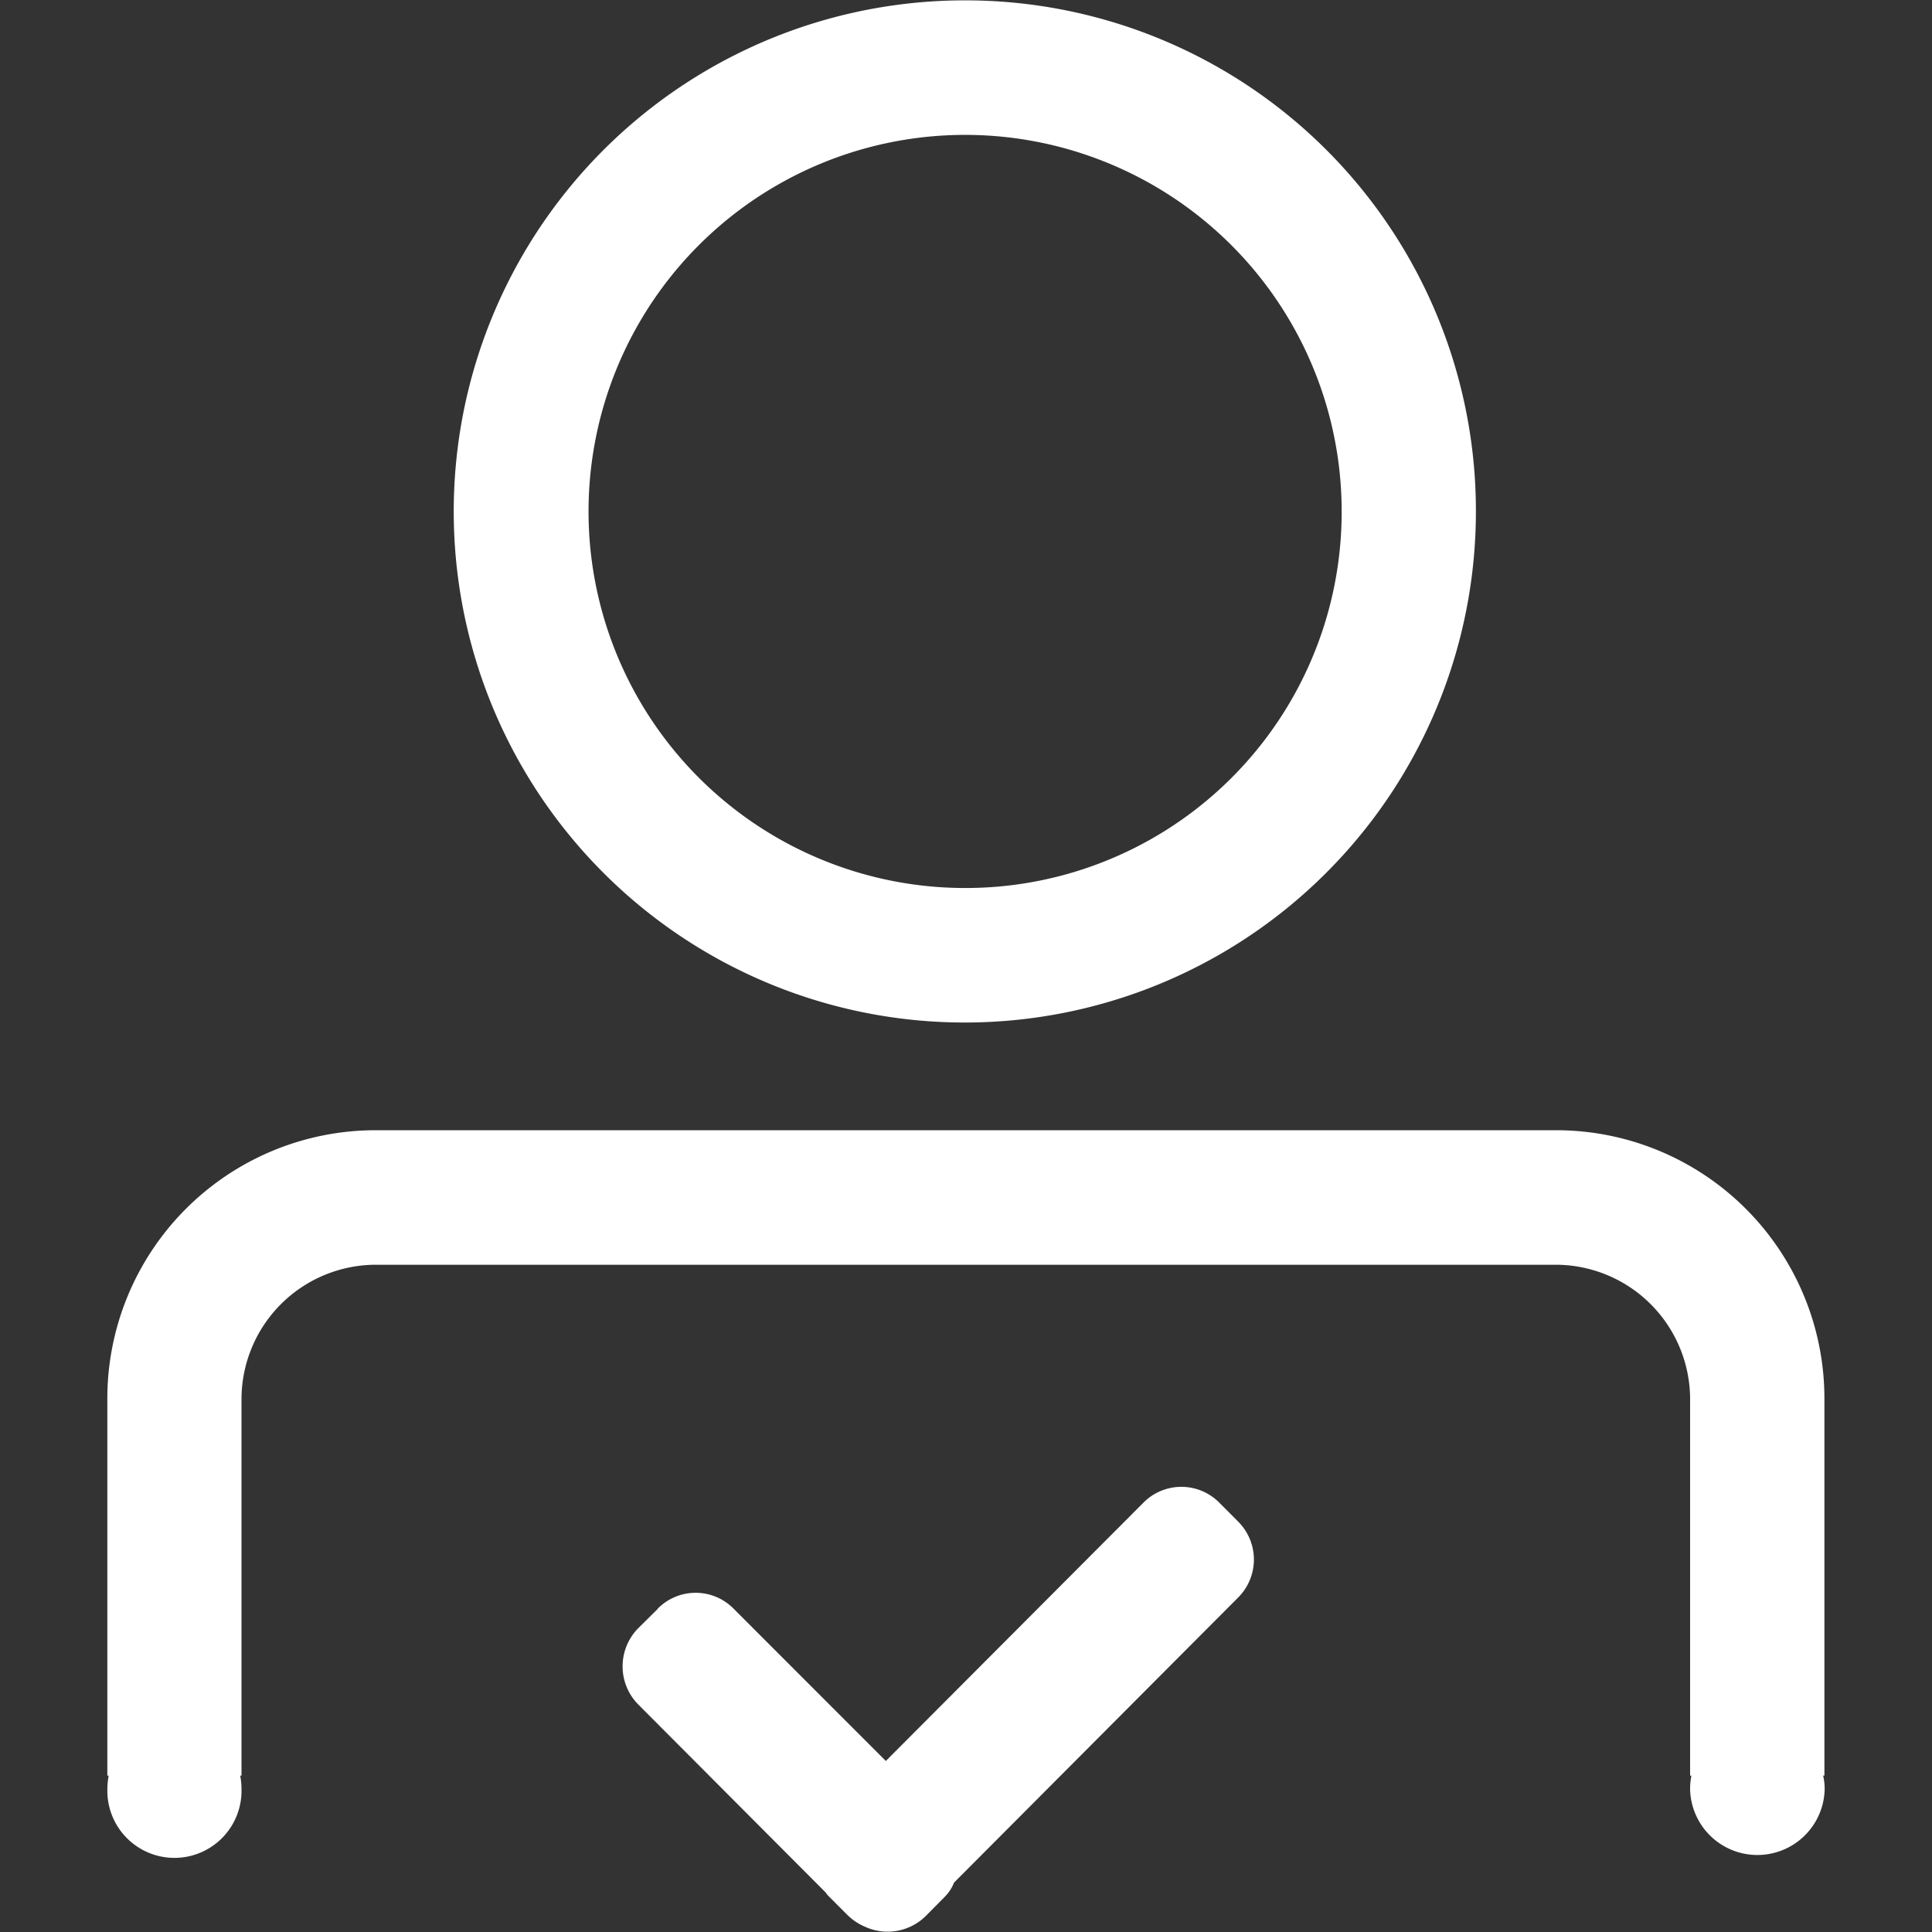
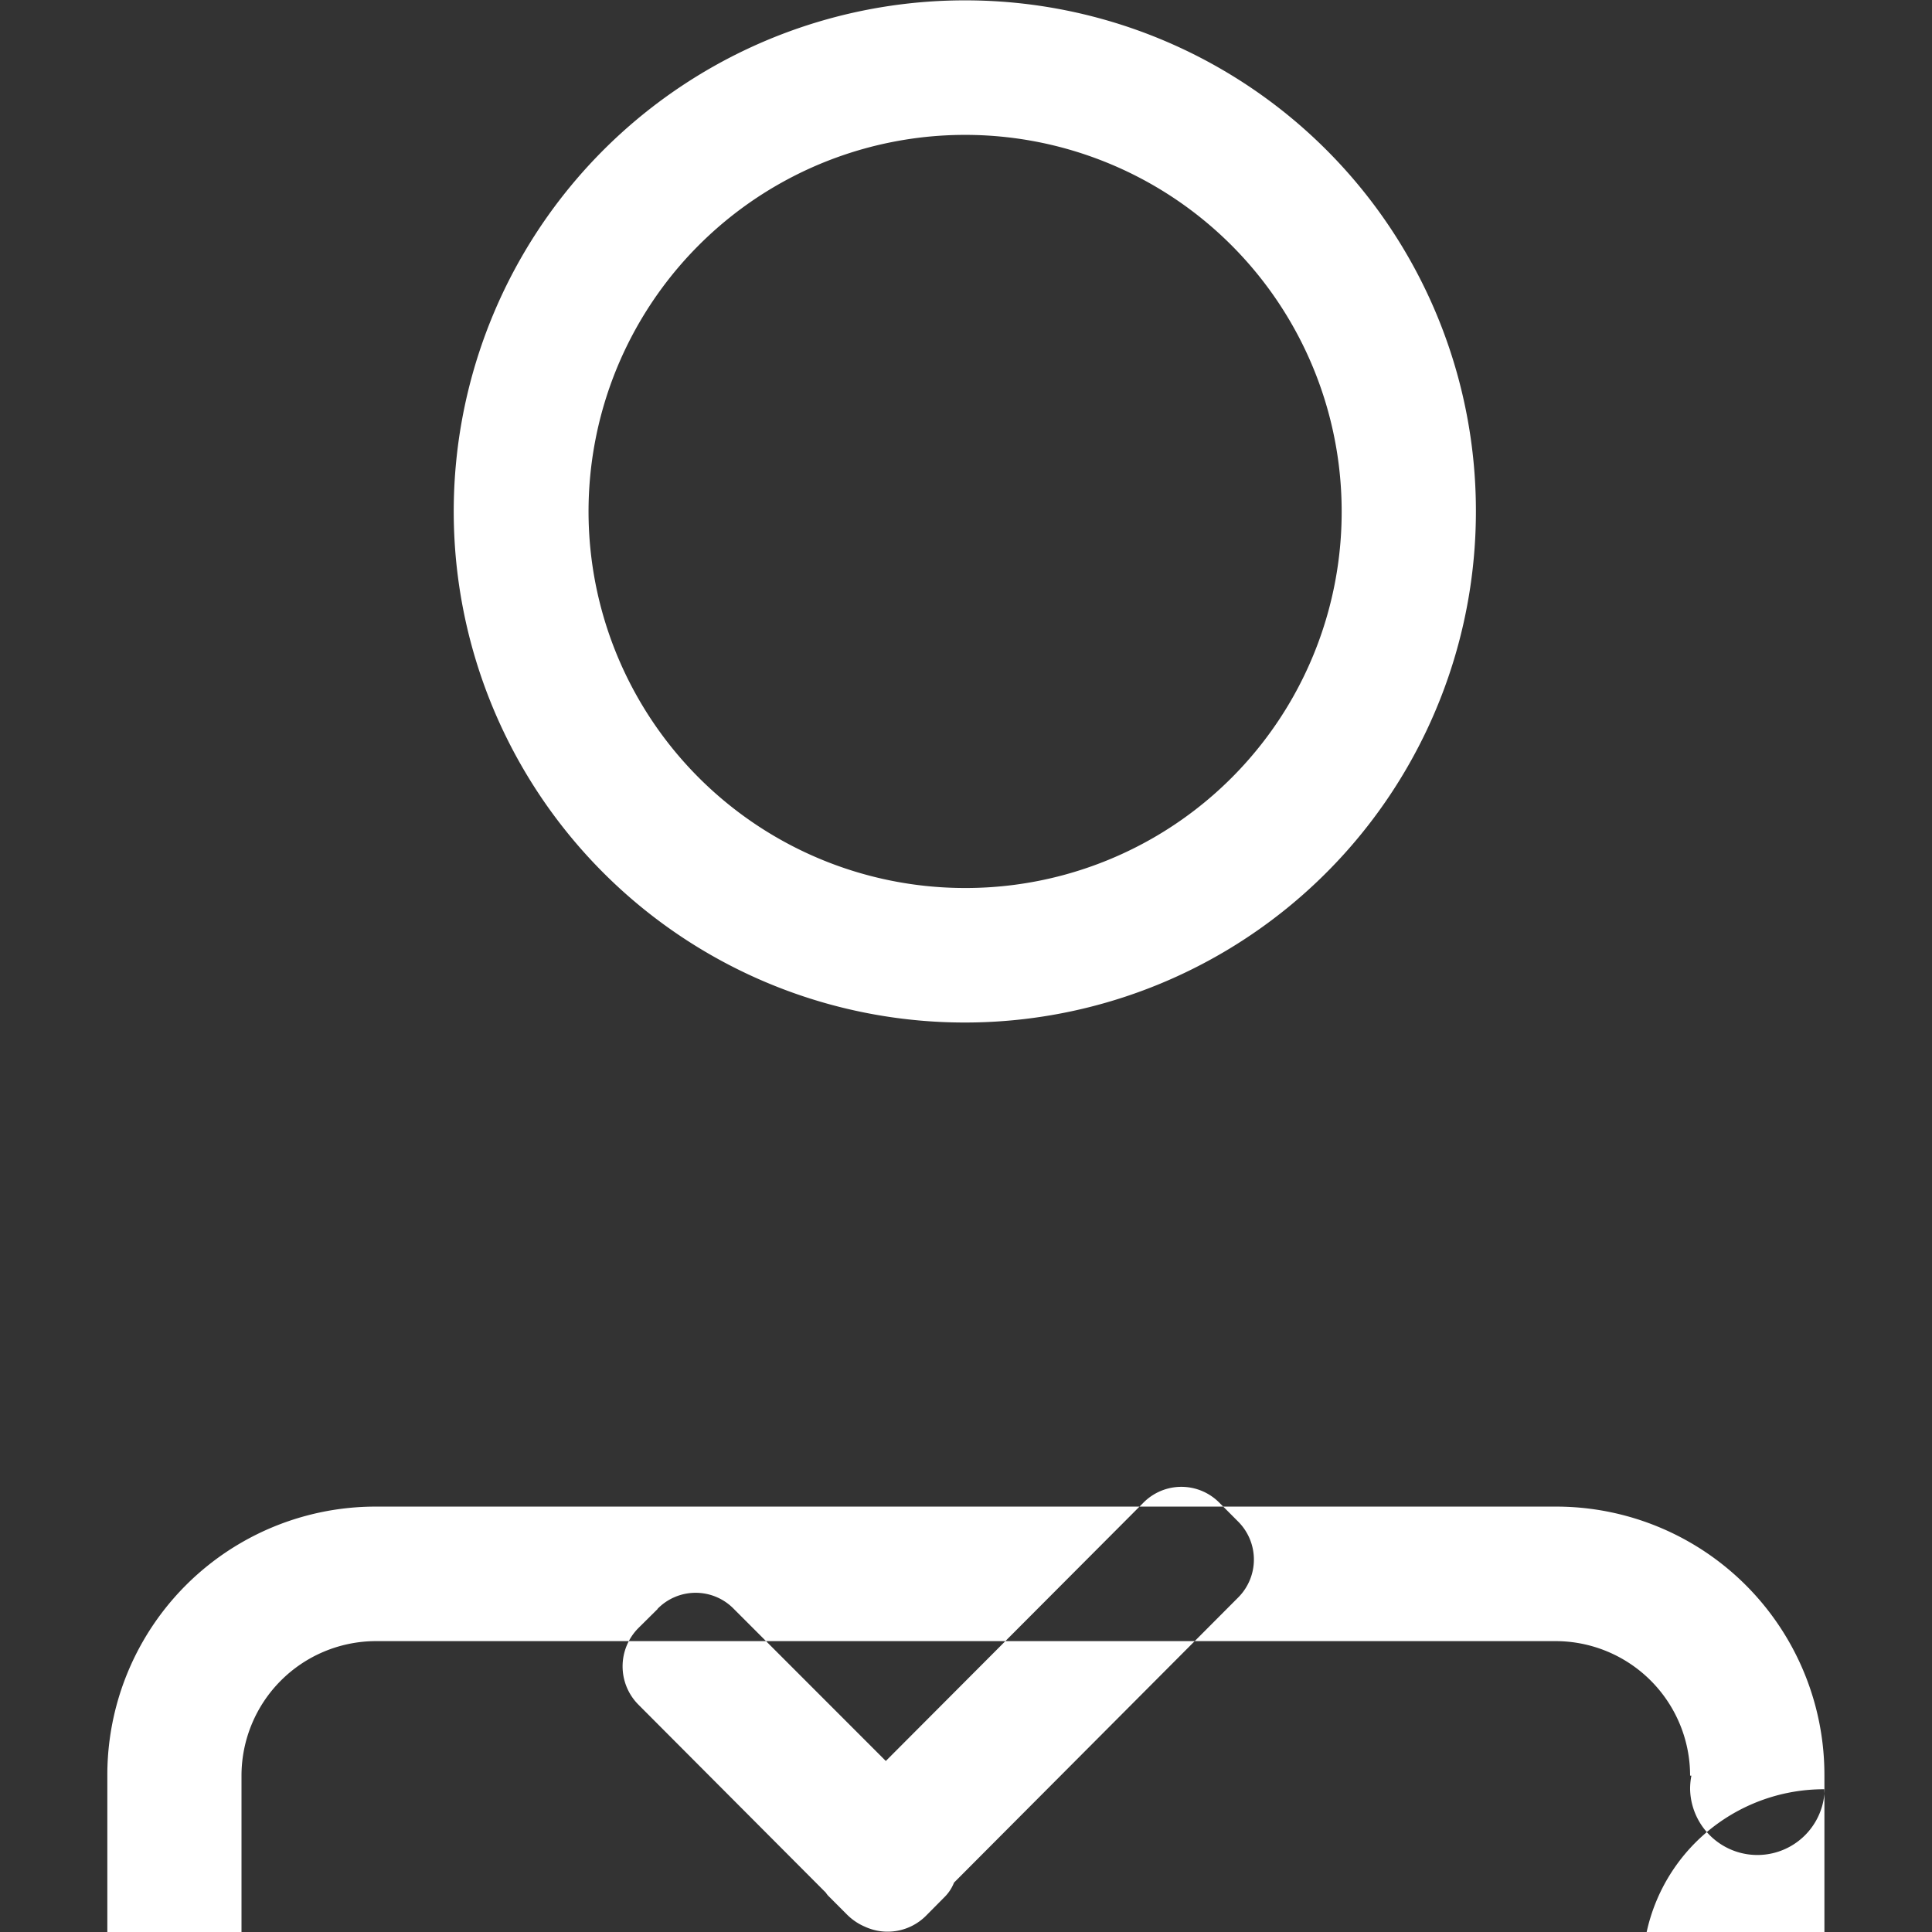
<svg xmlns="http://www.w3.org/2000/svg" width="54" height="54" viewBox="0 0 54 54">
  <rect x="0" y="0" width="54" height="54" fill="#333333" stroke="none" />
  <defs>
    <style>
      .cls-1 {
        fill: #fff;
        fill-rule: evenodd;
      }
    </style>
  </defs>
-   <path id="形状_821" data-name="形状 821" class="cls-1" d="M490,1051.01a1.881,1.881,0,0,1-3.761,0,1.96,1.96,0,0,1,.036-0.38h-0.036v-10.52a3.762,3.762,0,0,0-3.75-3.76H449.5a3.762,3.762,0,0,0-3.75,3.76v10.52h-0.036a1.96,1.96,0,0,1,.036.38,1.875,1.875,0,1,1-3.749,0,2.119,2.119,0,0,1,.036-0.38H442v-10.52a7.5,7.5,0,0,1,7.5-7.52h32.993a7.5,7.5,0,0,1,7.5,7.52v10.52h-0.036A1.581,1.581,0,0,1,490,1051.01Zm-24-50a14.285,14.285,0,1,0,14.252,14.28A14.269,14.269,0,0,0,465.993,1001.01Zm0,24.81a10.525,10.525,0,1,1,10.5-10.53A10.51,10.51,0,0,1,465.993,1025.82Zm-8.617,20.15-0.535.53a1.518,1.518,0,0,0,0,2.15l5.234,5.25a0.7,0.7,0,0,0,.06.08l0.529,0.53a1.591,1.591,0,0,0,.5.34,1.516,1.516,0,0,0,1.707-.3l0.535-.54a1.17,1.17,0,0,0,.252-0.39l7.943-7.97a1.5,1.5,0,0,0,0-2.12l-0.528-.53a1.492,1.492,0,0,0-2.121,0l-7.2,7.22-4.248-4.25A1.489,1.489,0,0,0,457.376,1045.97Z" transform="translate(-439 -1001)" />
+   <path id="形状_821" data-name="形状 821" class="cls-1" d="M490,1051.01a1.881,1.881,0,0,1-3.761,0,1.96,1.96,0,0,1,.036-0.38h-0.036a3.762,3.762,0,0,0-3.75-3.76H449.5a3.762,3.762,0,0,0-3.75,3.76v10.52h-0.036a1.96,1.96,0,0,1,.036.38,1.875,1.875,0,1,1-3.749,0,2.119,2.119,0,0,1,.036-0.38H442v-10.52a7.5,7.5,0,0,1,7.5-7.52h32.993a7.5,7.5,0,0,1,7.5,7.52v10.52h-0.036A1.581,1.581,0,0,1,490,1051.01Zm-24-50a14.285,14.285,0,1,0,14.252,14.28A14.269,14.269,0,0,0,465.993,1001.01Zm0,24.81a10.525,10.525,0,1,1,10.5-10.53A10.51,10.51,0,0,1,465.993,1025.82Zm-8.617,20.15-0.535.53a1.518,1.518,0,0,0,0,2.15l5.234,5.25a0.7,0.7,0,0,0,.06.08l0.529,0.53a1.591,1.591,0,0,0,.5.34,1.516,1.516,0,0,0,1.707-.3l0.535-.54a1.17,1.17,0,0,0,.252-0.39l7.943-7.97a1.5,1.5,0,0,0,0-2.12l-0.528-.53a1.492,1.492,0,0,0-2.121,0l-7.2,7.22-4.248-4.25A1.489,1.489,0,0,0,457.376,1045.97Z" transform="translate(-439 -1001)" />
</svg>